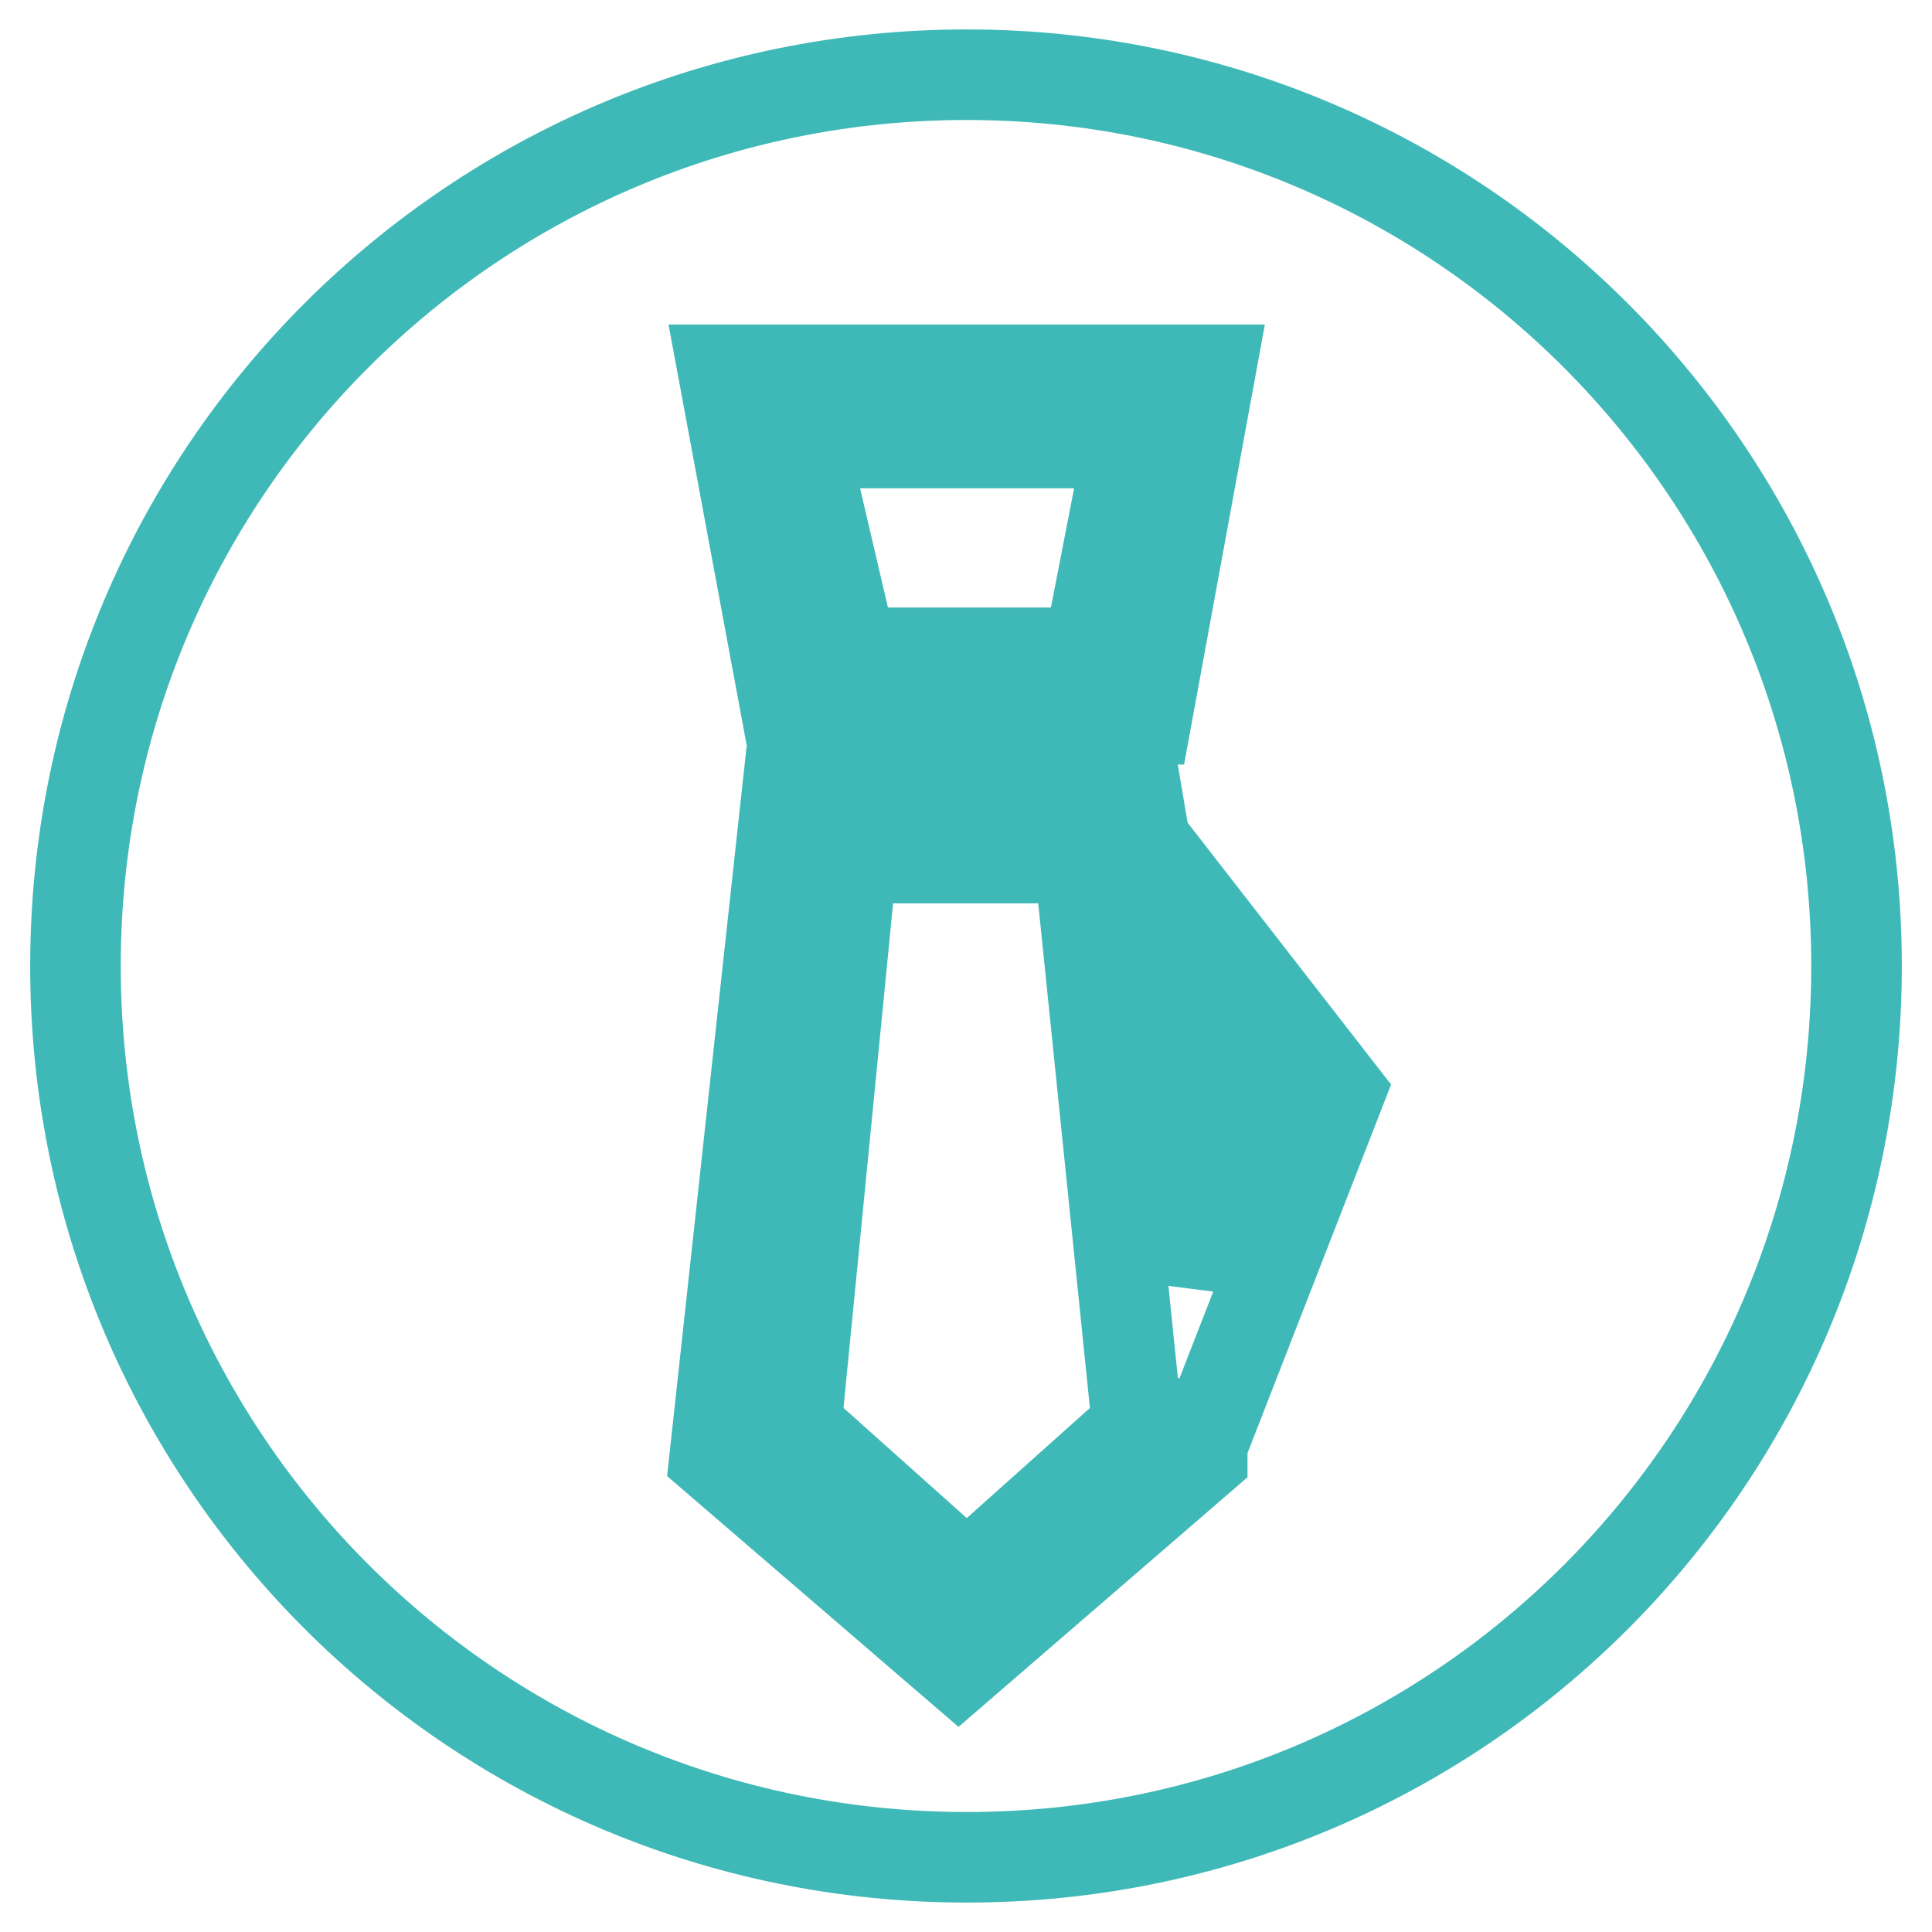
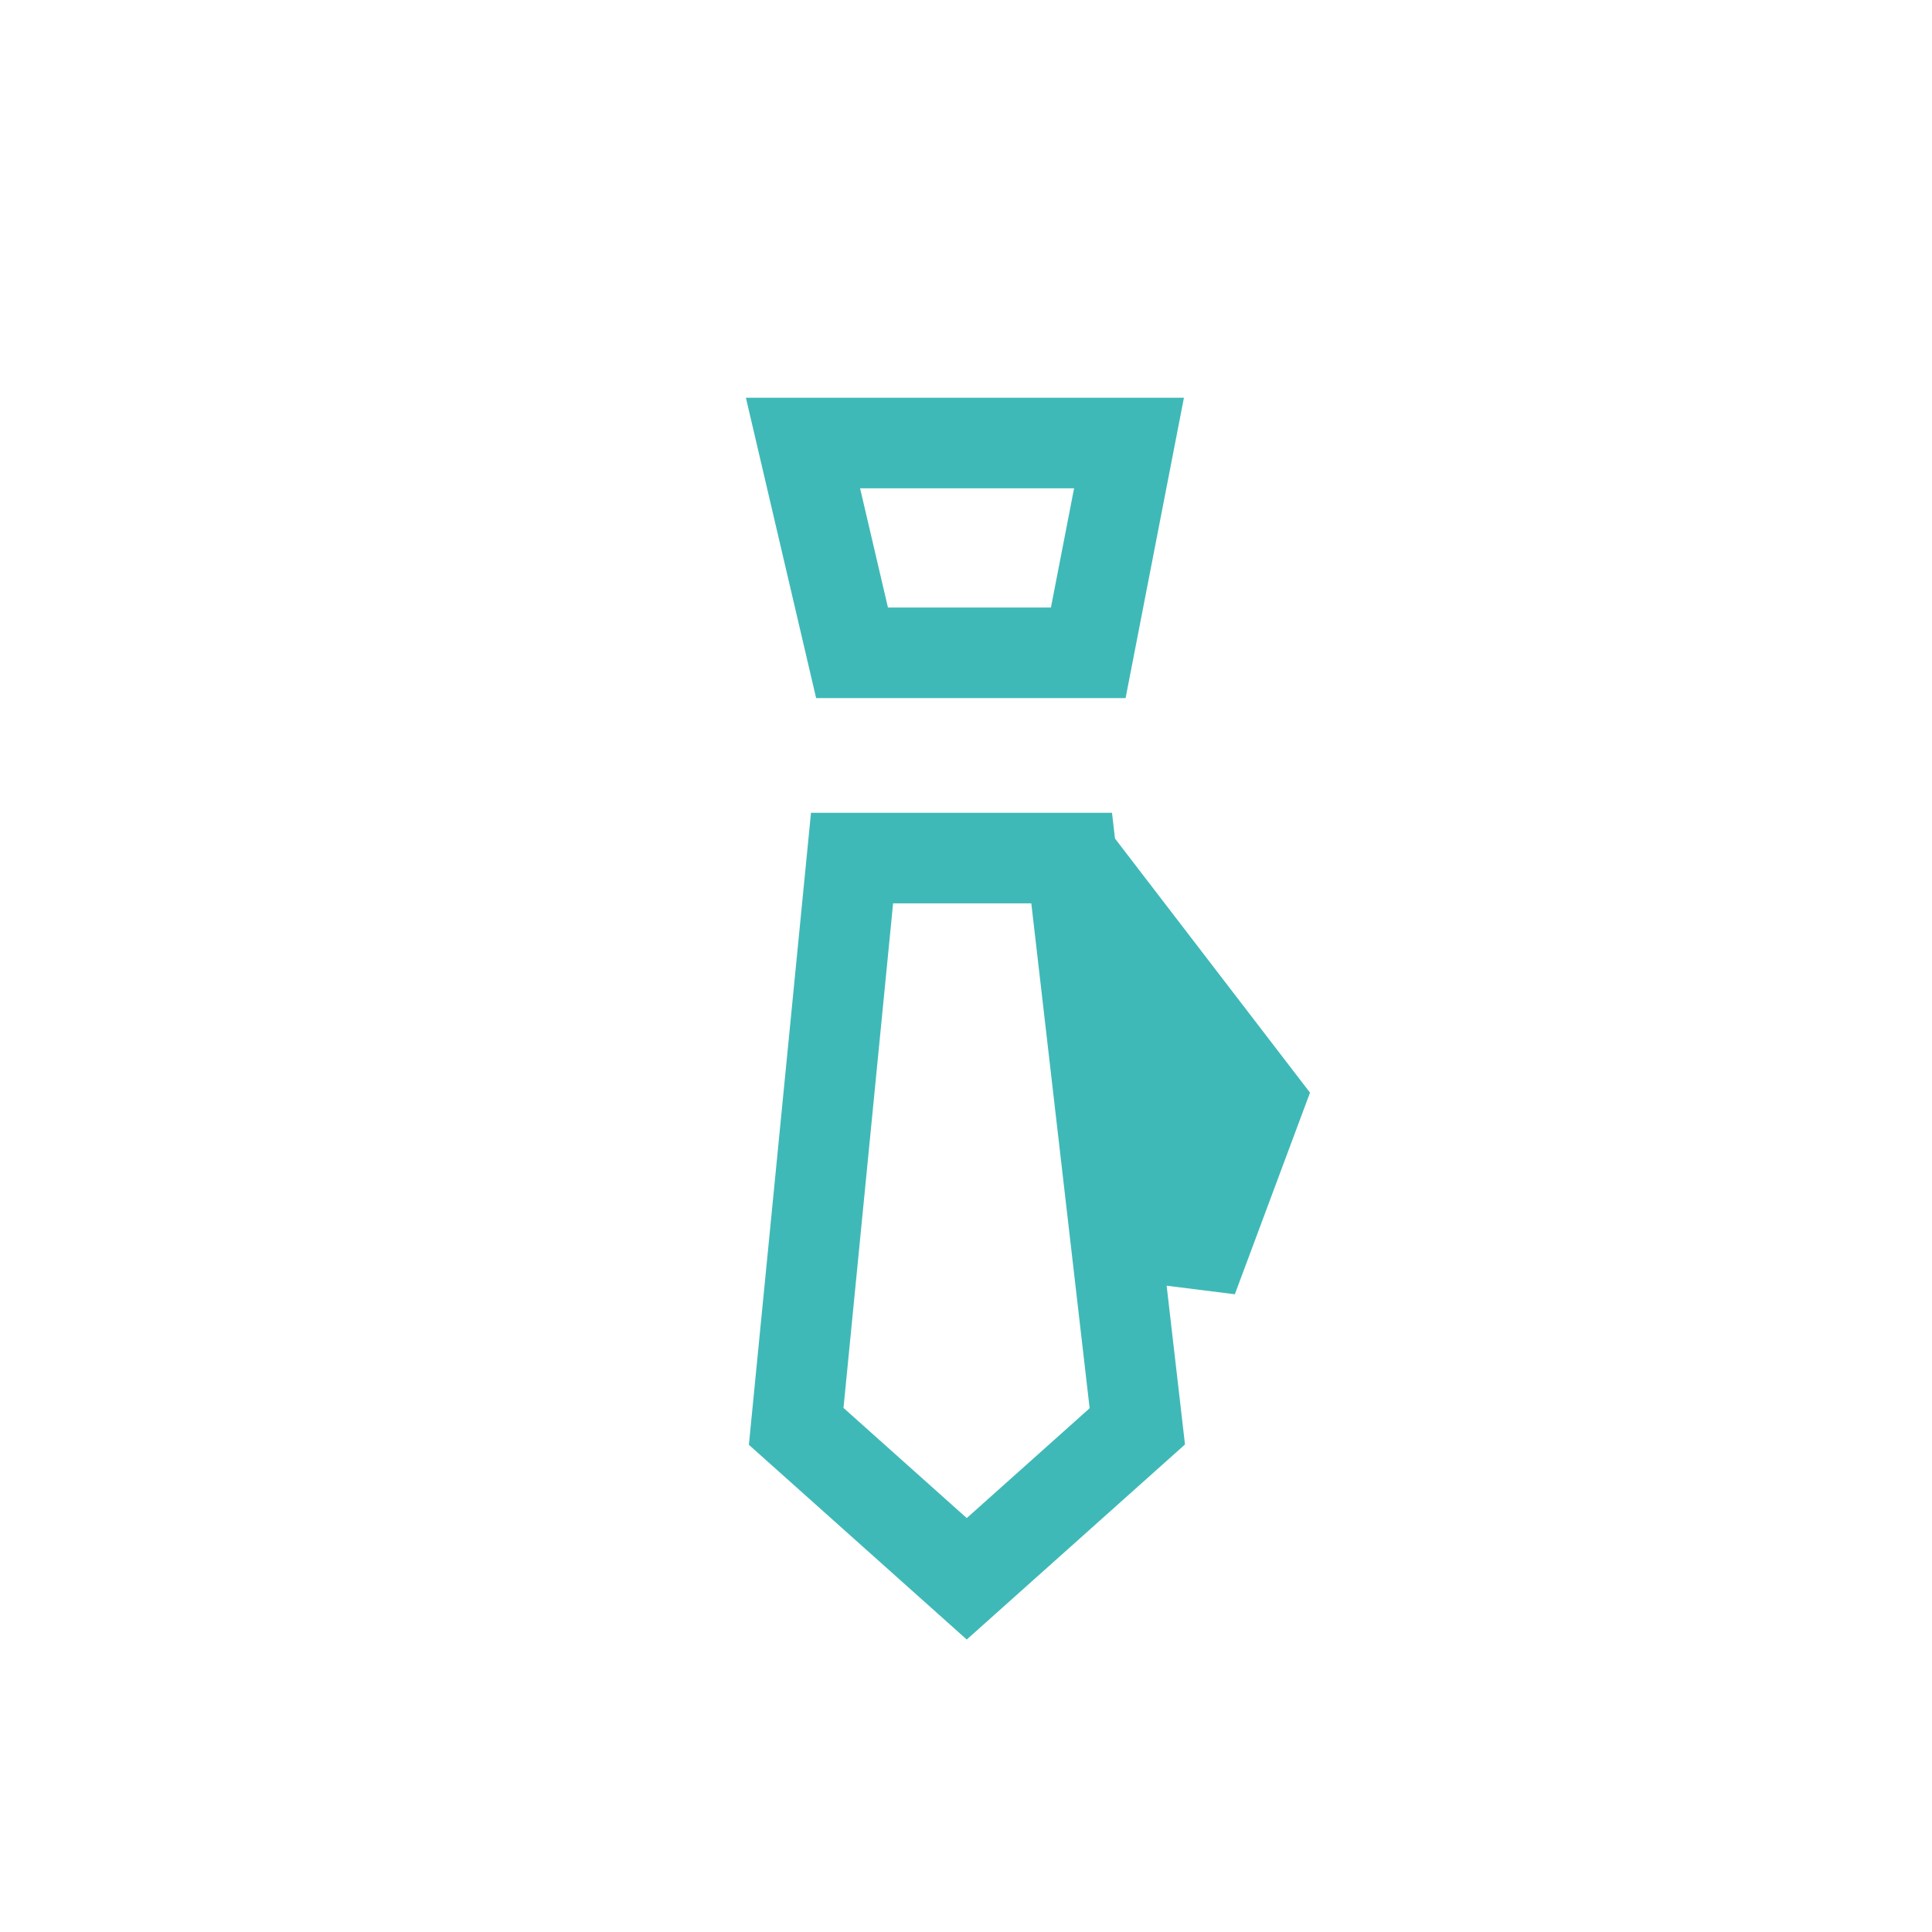
<svg xmlns="http://www.w3.org/2000/svg" version="1.1" x="0px" y="0px" viewBox="0 0 256 256" enable-background="new 0 0 256 256" xml:space="preserve">
  <g>
-     <path stroke-width="12" fill-opacity="0" stroke="#3fb9b7" d="M166.8,145.8l-13.2-17.2l4.4,40.8L166.8,145.8z M142,113.7h-29.1l-7.4,75.3l22.6,20.2l22.6-20.2l-7.6-74.2 L142,113.7z M144.2,86.5l5.4-27.8h-43.2l6.5,27.8H144.2z" />
-     <path stroke-width="12" fill-opacity="0" stroke="#3fb9b7" d="M128.1,9.9C62.8,9.9,10,62.7,10,128s52.8,118.1,118.1,118.1S246,193.3,246,128S193.2,9.9,128.1,9.9z  M160.4,49l-8.5,46.3h-47.5L95.8,49H160.4L160.4,49z M160.4,188.6h-1.1v4.4L127,220.9l-32.3-27.8l9.6-88.1h46.3l1.1,6.5l25.8,33.2 L160.4,188.6z" />
+     <path stroke-width="12" fill-opacity="0" stroke="#3fb9b7" d="M166.8,145.8l-13.2-17.2l4.4,40.8L166.8,145.8z M142,113.7h-29.1l-7.4,75.3l22.6,20.2l22.6-20.2L142,113.7z M144.2,86.5l5.4-27.8h-43.2l6.5,27.8H144.2z" />
  </g>
</svg>